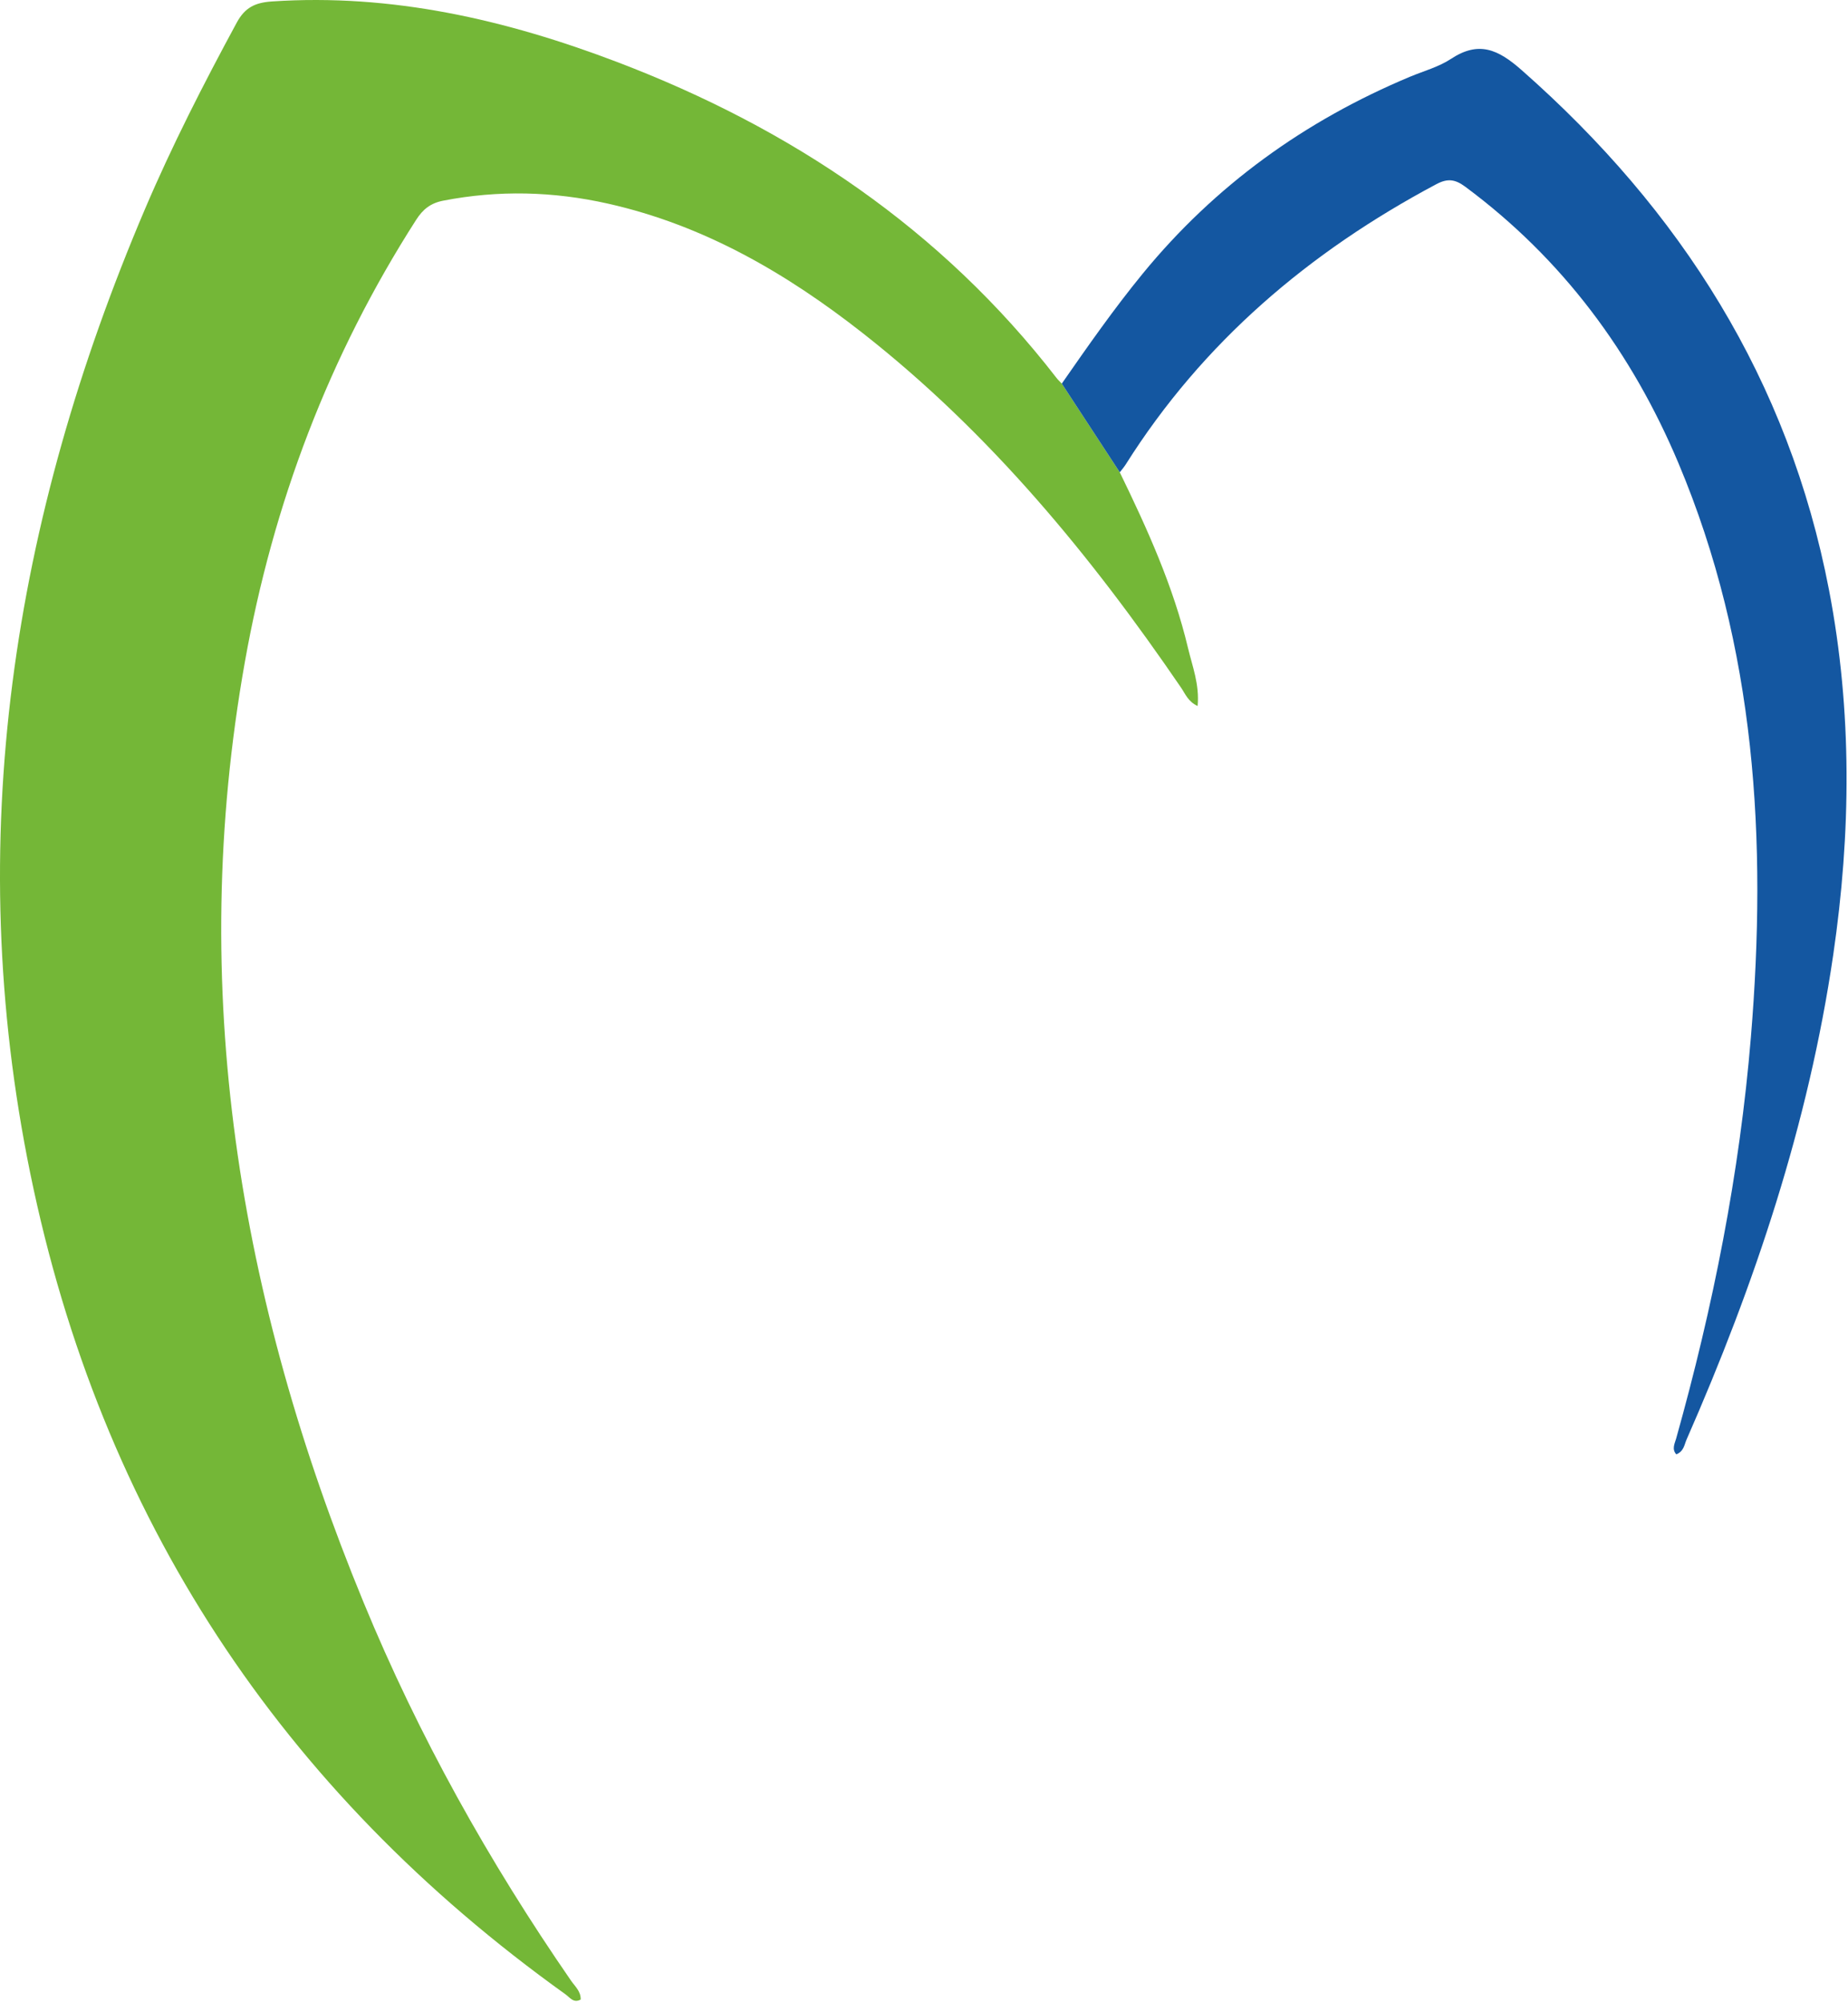
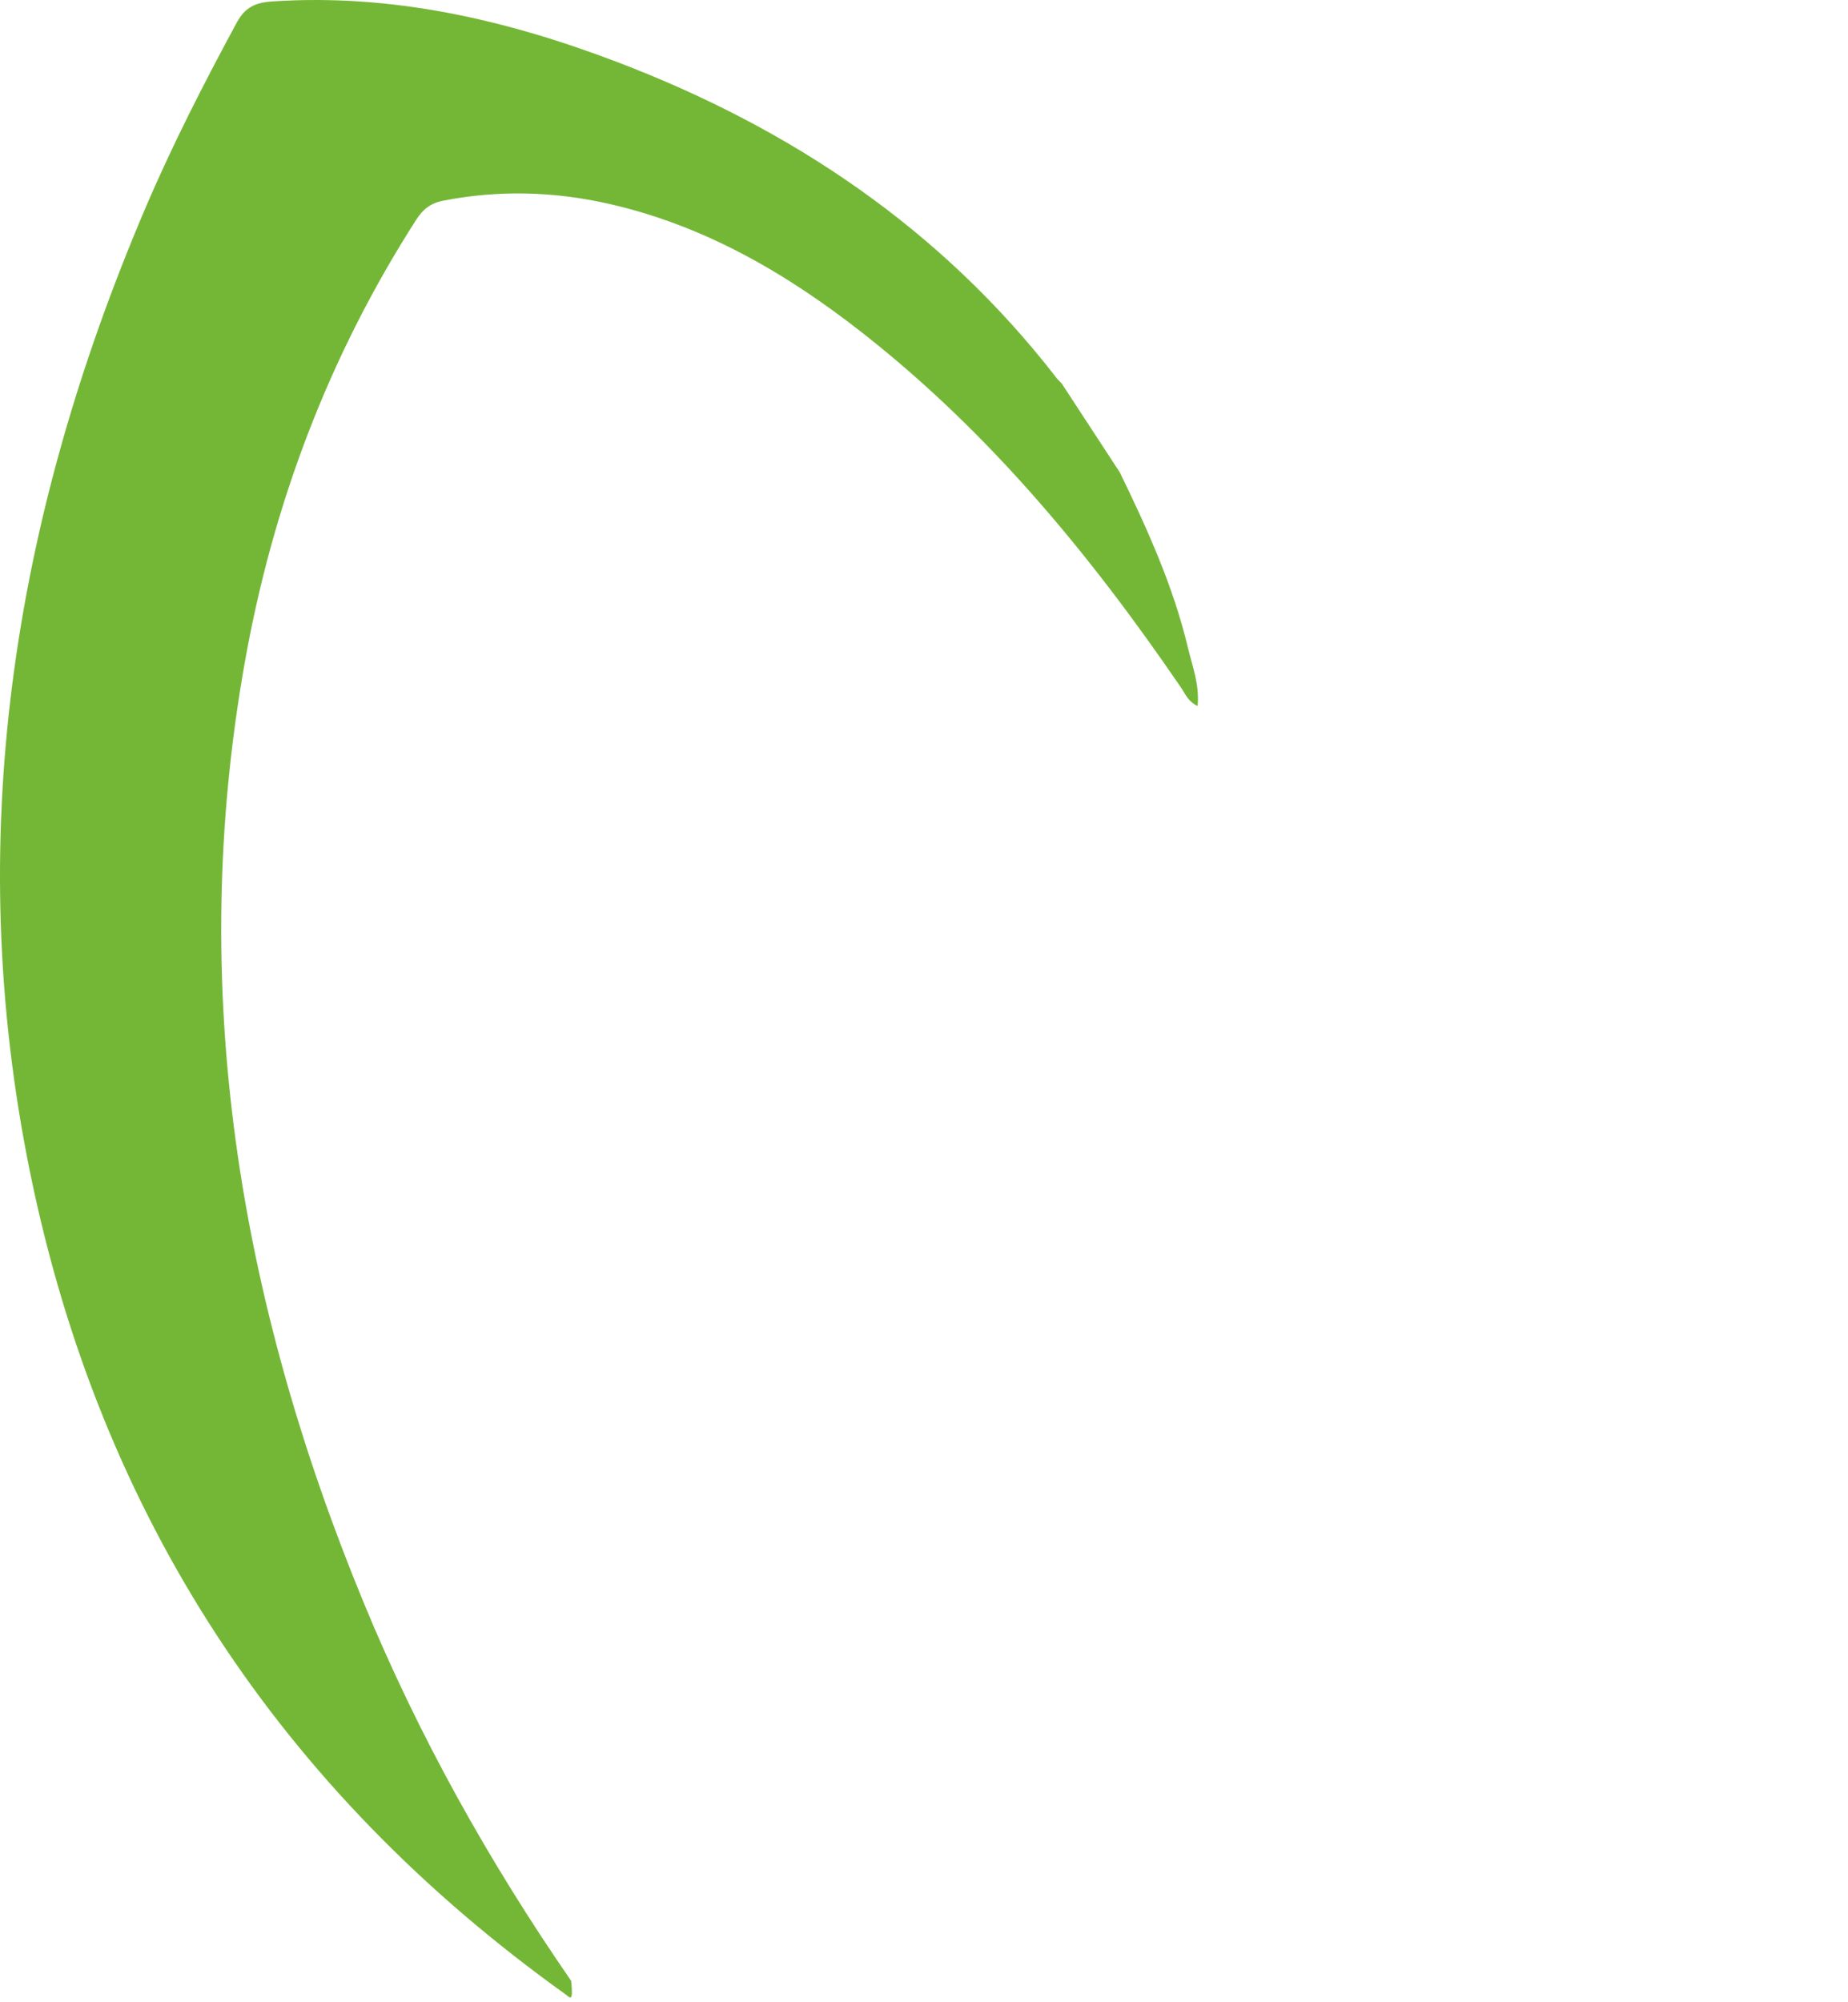
<svg xmlns="http://www.w3.org/2000/svg" width="411" height="445" viewBox="0 0 411 445" fill="none">
-   <path d="M249.044 104.994C255.174 117.594 260.954 130.334 264.214 144.044C265.184 148.124 266.794 152.144 266.354 156.944C264.214 155.944 263.614 154.244 262.694 152.894C242.614 123.494 220.134 96.224 191.944 74.104C174.954 60.774 156.584 50.064 135.204 45.264C123.034 42.534 110.864 42.224 98.594 44.604C95.754 45.154 94.054 46.524 92.554 48.864C73.184 79.064 60.714 111.964 54.454 147.174C41.584 219.514 53.104 288.884 80.834 356.134C93.094 385.884 108.734 413.844 127.024 440.324C127.894 441.574 129.204 442.664 129.144 444.484C127.574 445.364 126.724 444.014 125.794 443.344C62.374 397.974 22.364 337.154 6.744 260.894C-8.426 186.824 2.824 115.574 32.184 46.614C38.244 32.384 45.284 18.634 52.644 5.044C54.494 1.624 56.794 0.574 60.464 0.324C87.174 -1.476 112.564 4.394 137.224 13.774C175.984 28.524 209.354 50.924 234.964 84.004C235.314 84.454 235.754 84.854 236.144 85.274C240.444 91.844 244.744 98.424 249.044 104.994Z" fill="#74B737" />
-   <path d="M249.044 104.994C244.744 98.424 240.444 91.844 236.144 85.274C241.924 76.974 247.704 68.694 254.124 60.854C270.224 41.204 290.194 26.844 313.574 17.064C316.634 15.784 319.964 14.894 322.694 13.094C328.894 9.004 333.194 10.984 338.404 15.574C373.824 46.744 397.814 84.504 406.784 131.184C411.964 158.154 411.674 185.204 407.714 212.264C402.214 249.804 390.294 285.414 375.084 320.034C374.594 321.144 374.514 322.594 372.814 323.294C371.764 322.134 372.464 320.884 372.774 319.804C380.984 290.544 386.904 260.854 389.404 230.554C393.014 186.904 390.554 143.934 373.274 102.914C362.914 78.334 347.504 57.554 325.914 41.534C323.654 39.864 322.004 39.574 319.404 40.964C291.164 55.994 267.514 76.044 250.344 103.274C249.954 103.884 249.474 104.424 249.044 104.994Z" fill="#1457A1" />
+   <path d="M249.044 104.994C255.174 117.594 260.954 130.334 264.214 144.044C265.184 148.124 266.794 152.144 266.354 156.944C264.214 155.944 263.614 154.244 262.694 152.894C242.614 123.494 220.134 96.224 191.944 74.104C174.954 60.774 156.584 50.064 135.204 45.264C123.034 42.534 110.864 42.224 98.594 44.604C95.754 45.154 94.054 46.524 92.554 48.864C73.184 79.064 60.714 111.964 54.454 147.174C41.584 219.514 53.104 288.884 80.834 356.134C93.094 385.884 108.734 413.844 127.024 440.324C127.574 445.364 126.724 444.014 125.794 443.344C62.374 397.974 22.364 337.154 6.744 260.894C-8.426 186.824 2.824 115.574 32.184 46.614C38.244 32.384 45.284 18.634 52.644 5.044C54.494 1.624 56.794 0.574 60.464 0.324C87.174 -1.476 112.564 4.394 137.224 13.774C175.984 28.524 209.354 50.924 234.964 84.004C235.314 84.454 235.754 84.854 236.144 85.274C240.444 91.844 244.744 98.424 249.044 104.994Z" fill="#74B737" />
</svg>